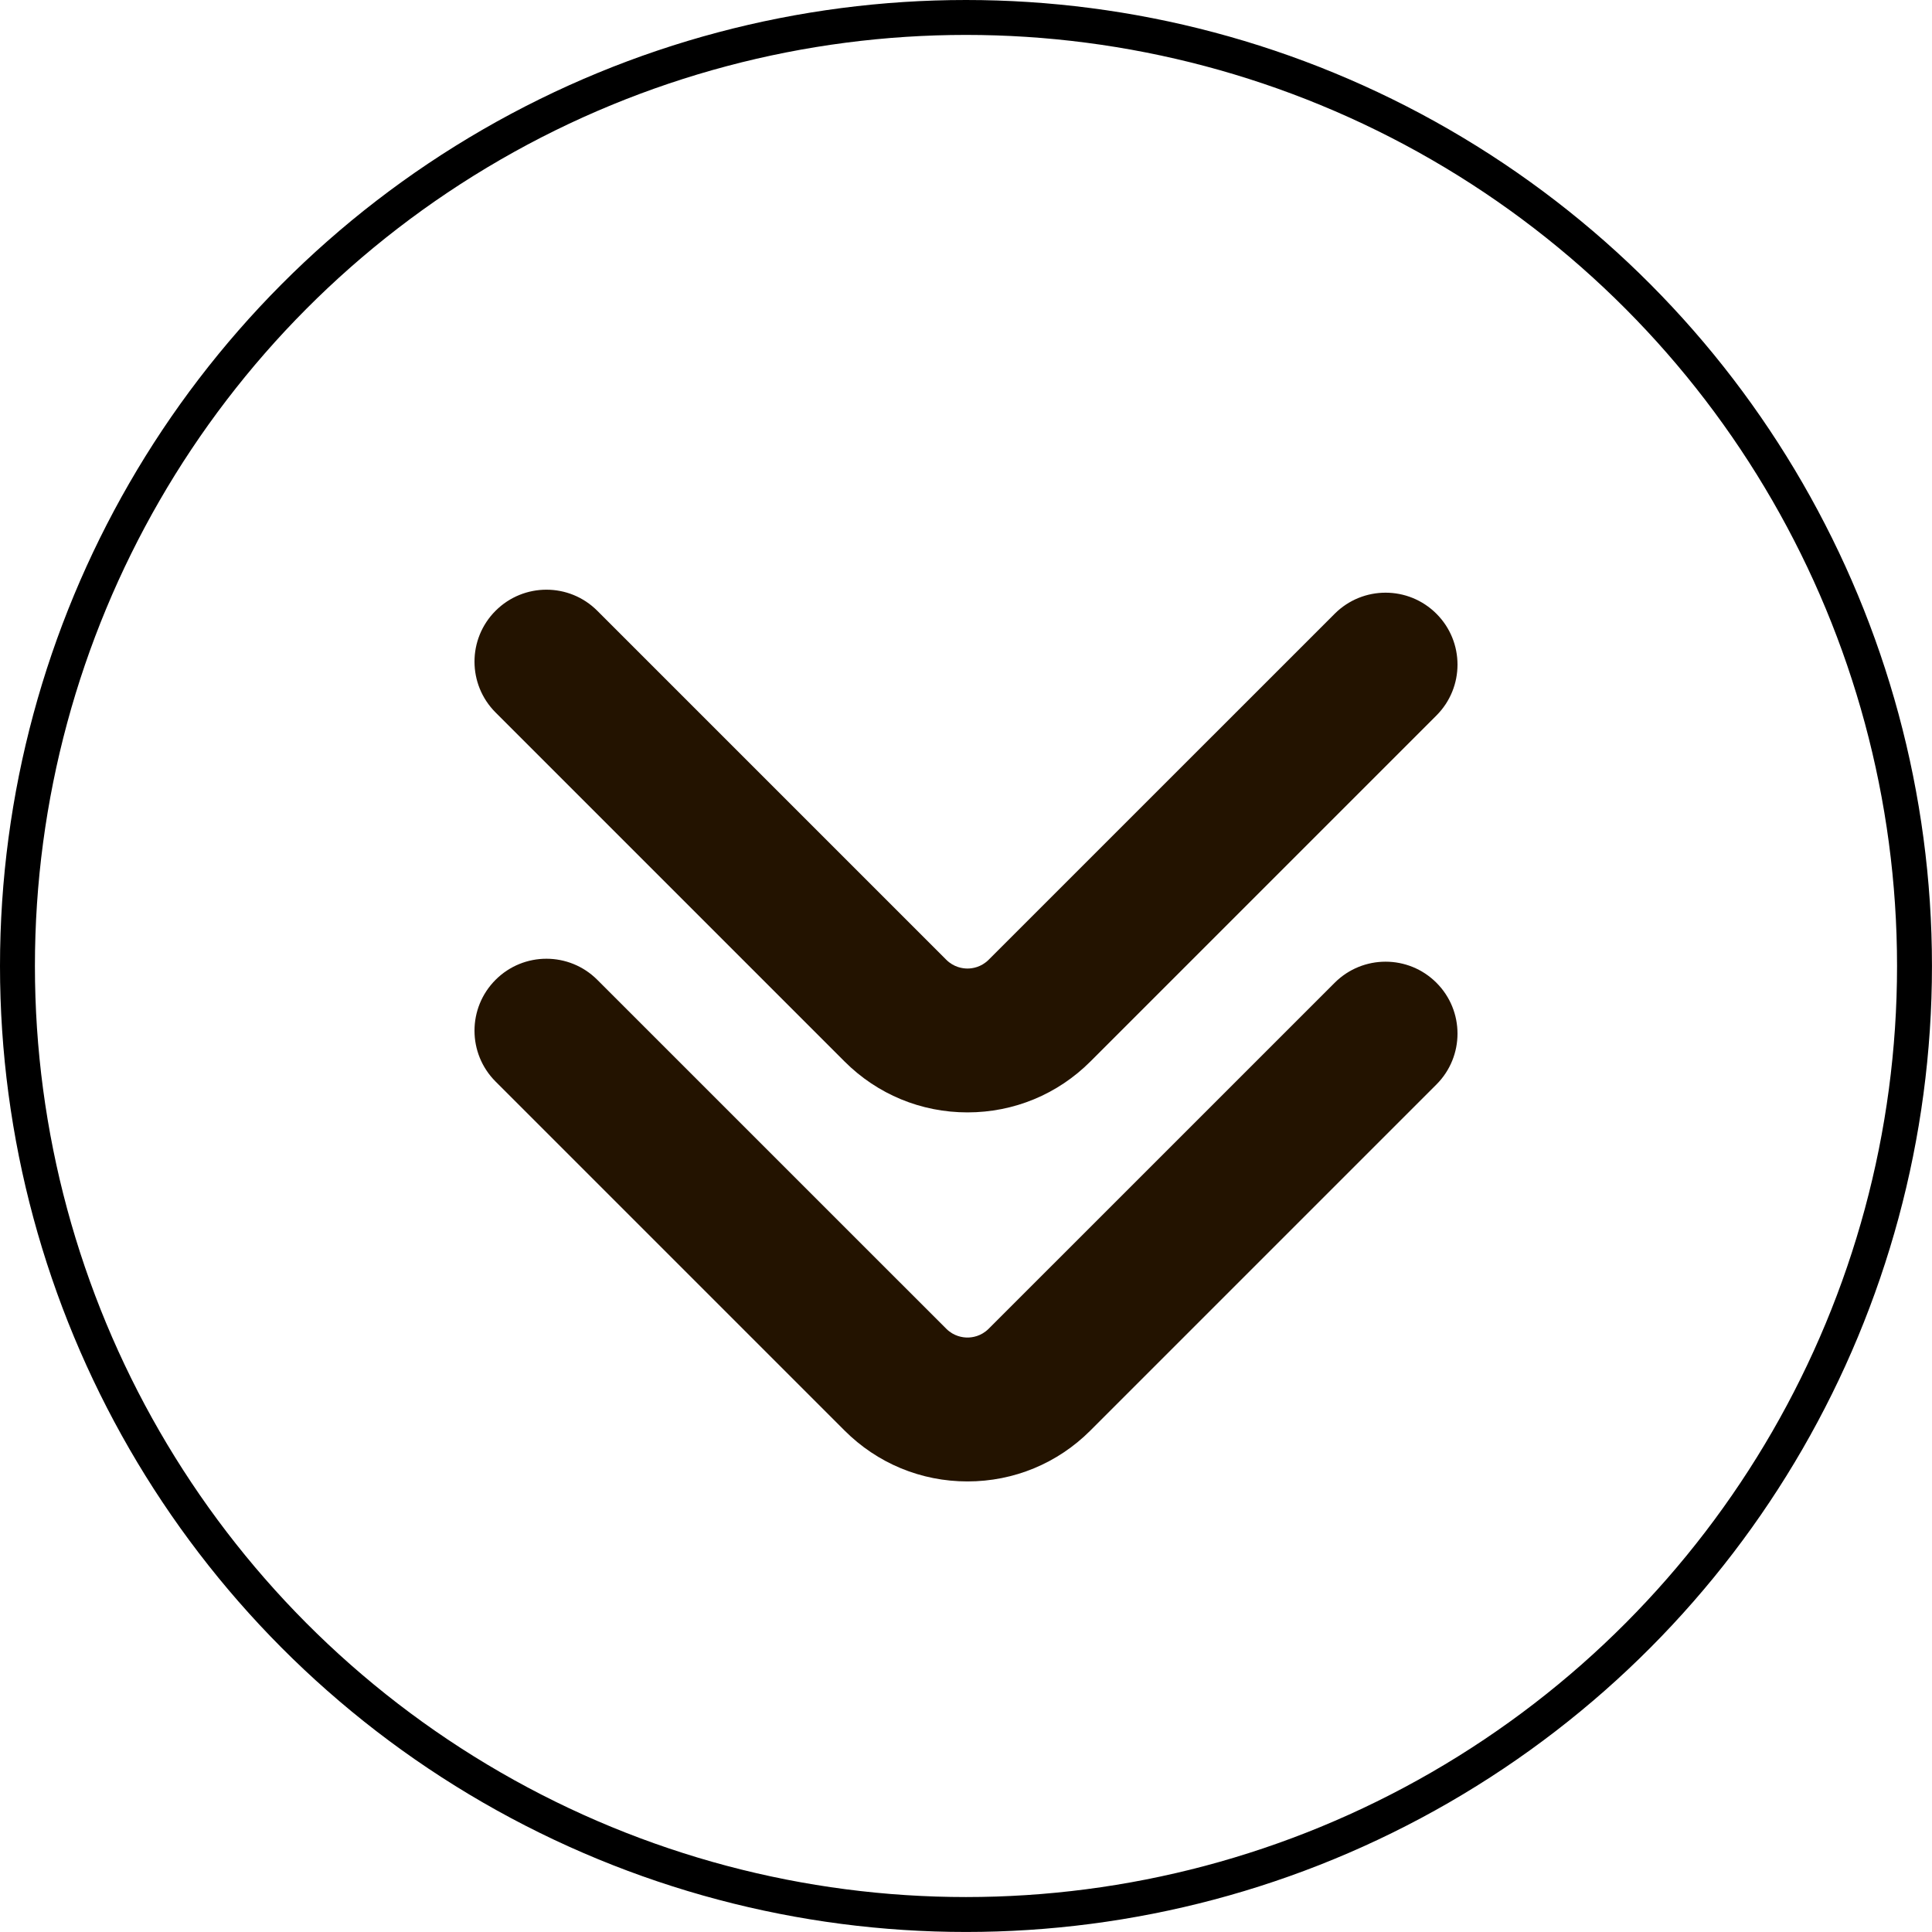
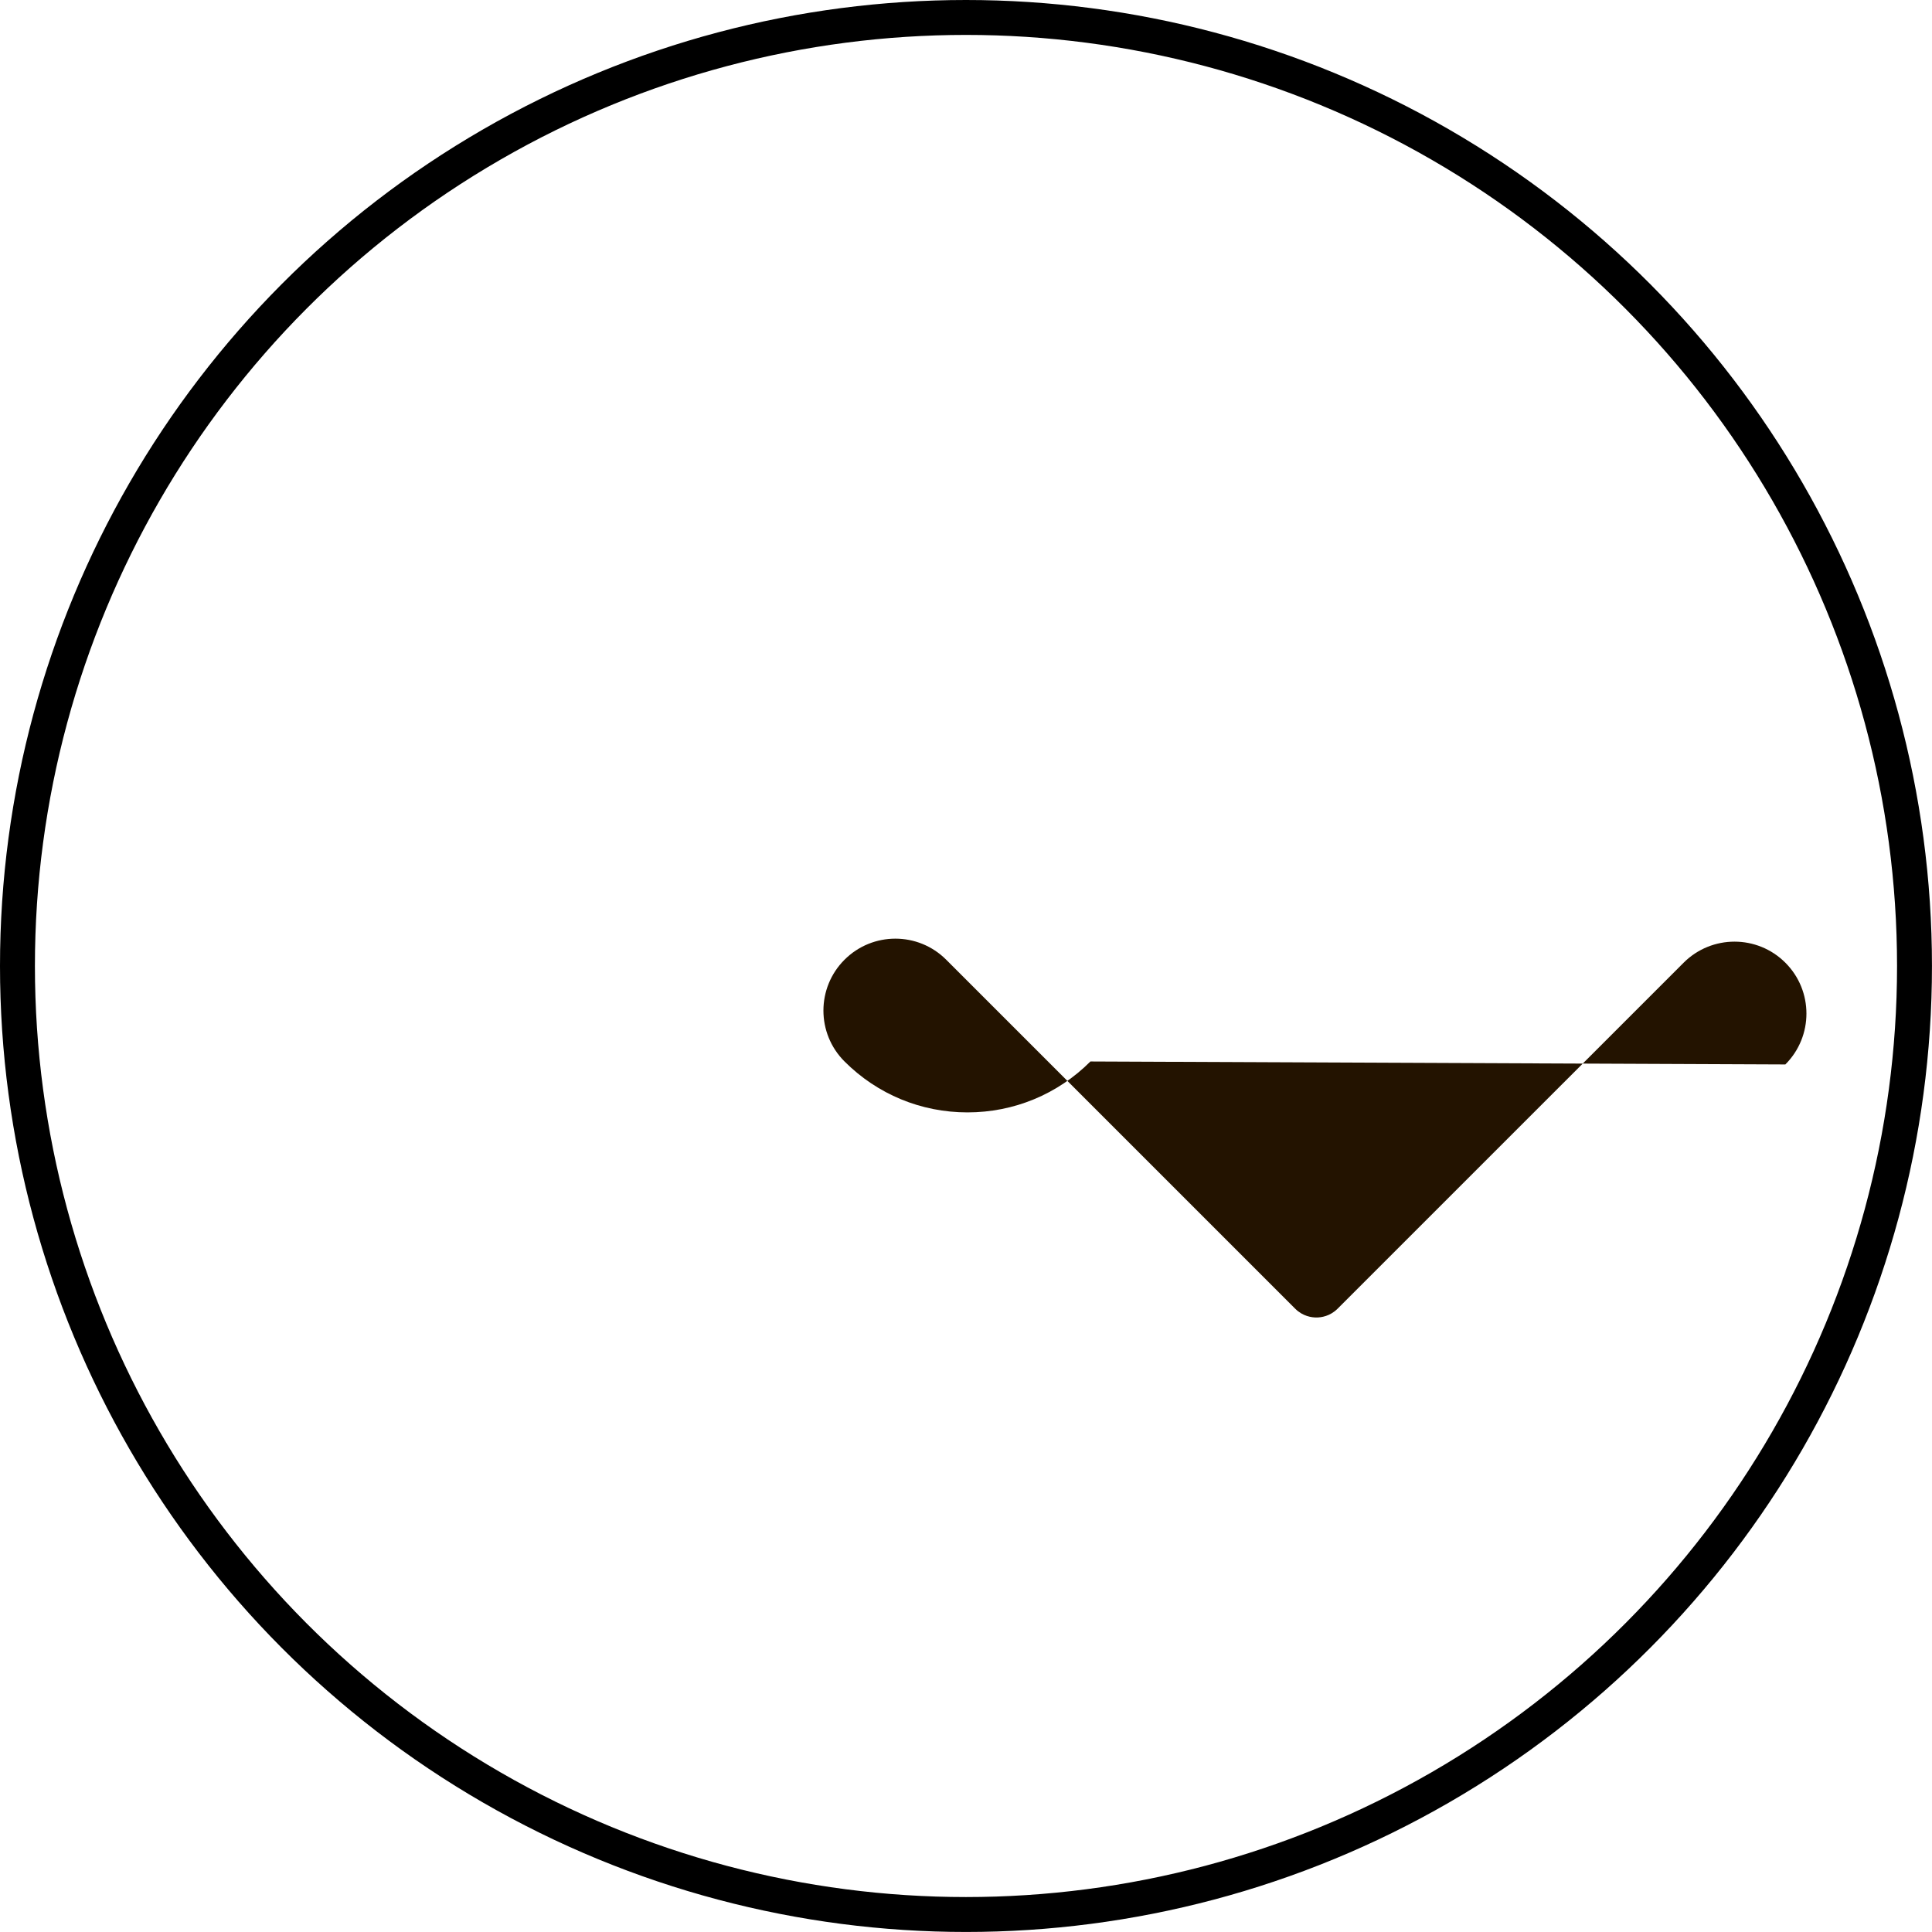
<svg xmlns="http://www.w3.org/2000/svg" version="1.1" id="Слой_1" x="0px" y="0px" width="55.331px" height="55.331px" viewBox="0 0 55.331 55.331" style="enable-background:new 0 0 55.331 55.331;" xml:space="preserve">
  <style type="text/css">
	.st0{fill:none;stroke:#000000;stroke-miterlimit:10;}
	.st1{fill:#231300;}
</style>
  <circle class="st0" cx="27.665" cy="27.665" r="27.165" />
  <g>
    <g>
      <g>
        <g>
-           <path class="st1" d="M27.708,42.427c-1.331,0-2.581-0.518-3.522-1.459l-9.993-9.993c-0.805-0.805-0.805-2.109,0-2.914      c0.805-0.805,2.109-0.804,2.913,0l9.994,9.993c0.219,0.219,0.475,0.252,0.608,0.252c0.133,0,0.388-0.033,0.607-0.252l9.91-9.909      c0.805-0.804,2.109-0.804,2.913,0c0.805,0.804,0.805,2.109,0,2.914l-9.909,9.909C30.289,41.909,29.038,42.427,27.708,42.427z" />
-         </g>
+           </g>
      </g>
    </g>
    <g>
      <g>
        <g>
-           <path class="st1" d="M27.708,31.858c-1.331,0-2.581-0.518-3.522-1.459l-9.993-9.994c-0.805-0.804-0.805-2.109,0-2.913      c0.805-0.805,2.109-0.805,2.913,0l9.994,9.994c0.219,0.219,0.475,0.252,0.608,0.252c0.133,0,0.388-0.033,0.607-0.252l9.91-9.909      c0.805-0.804,2.109-0.804,2.913,0c0.805,0.804,0.805,2.109,0,2.914L31.229,30.4C30.289,31.34,29.038,31.858,27.708,31.858z" />
+           <path class="st1" d="M27.708,31.858c-1.331,0-2.581-0.518-3.522-1.459c-0.805-0.804-0.805-2.109,0-2.913      c0.805-0.805,2.109-0.805,2.913,0l9.994,9.994c0.219,0.219,0.475,0.252,0.608,0.252c0.133,0,0.388-0.033,0.607-0.252l9.91-9.909      c0.805-0.804,2.109-0.804,2.913,0c0.805,0.804,0.805,2.109,0,2.914L31.229,30.4C30.289,31.34,29.038,31.858,27.708,31.858z" />
        </g>
      </g>
    </g>
  </g>
</svg>